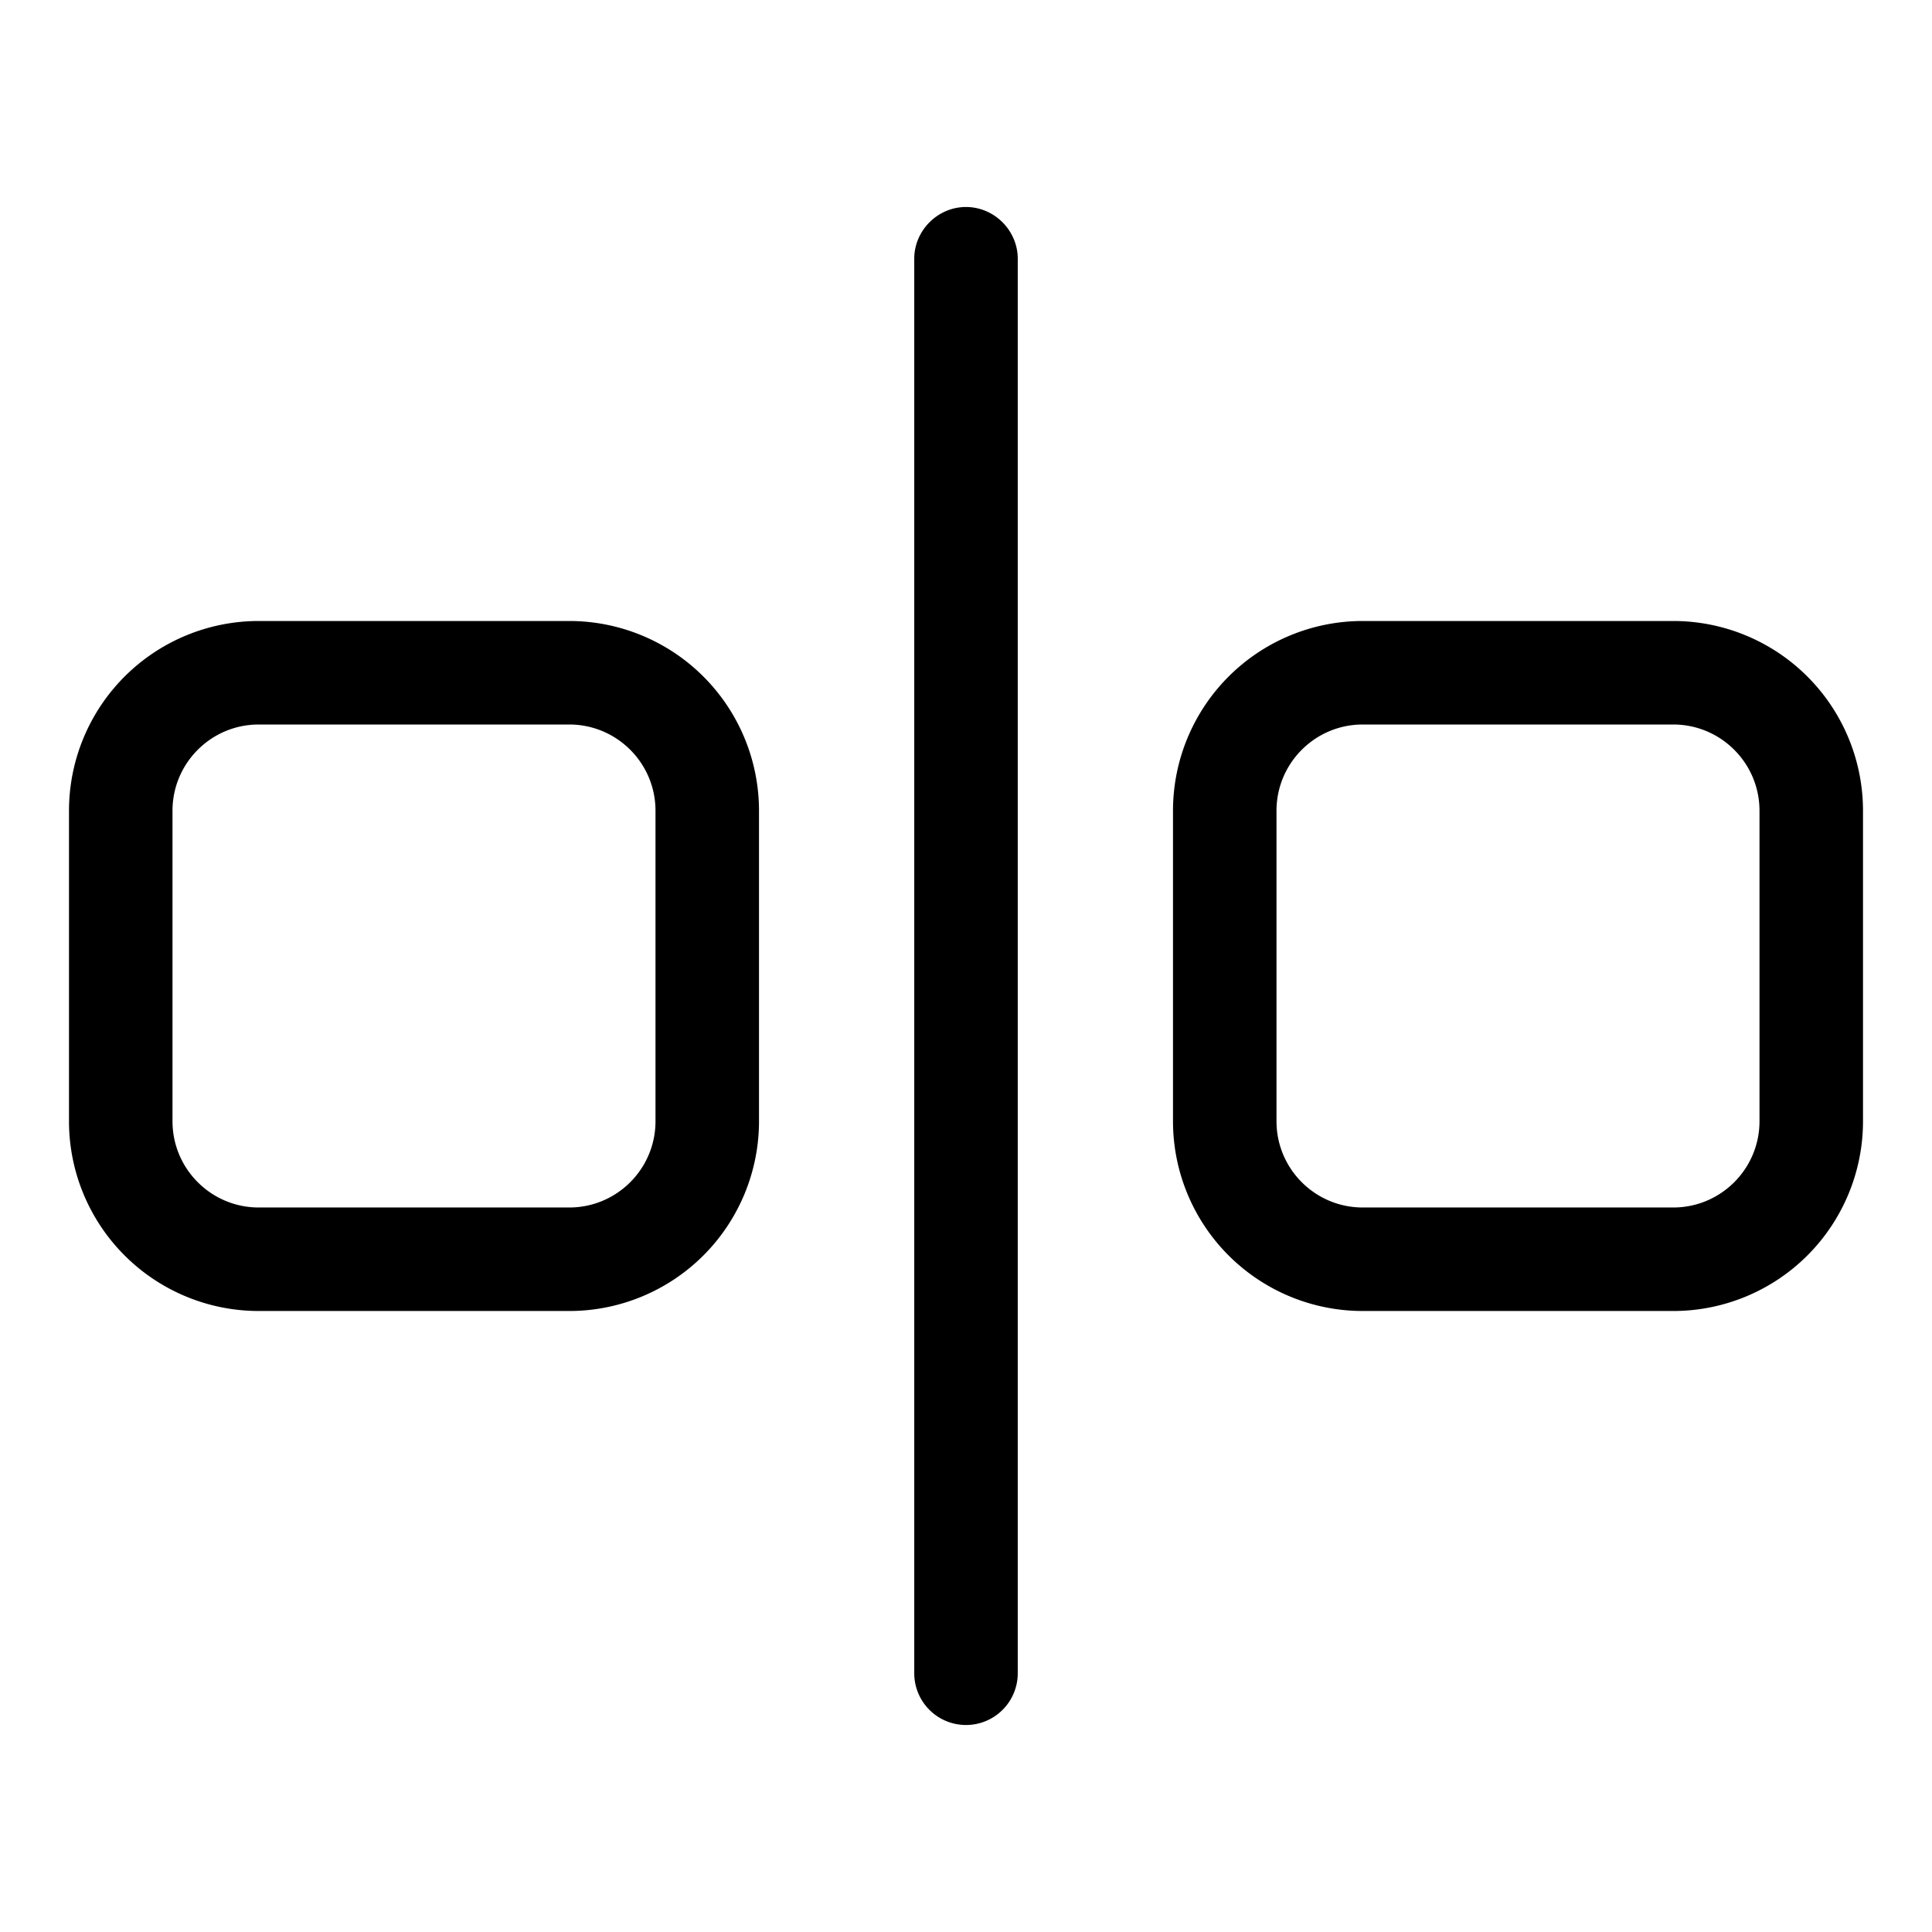
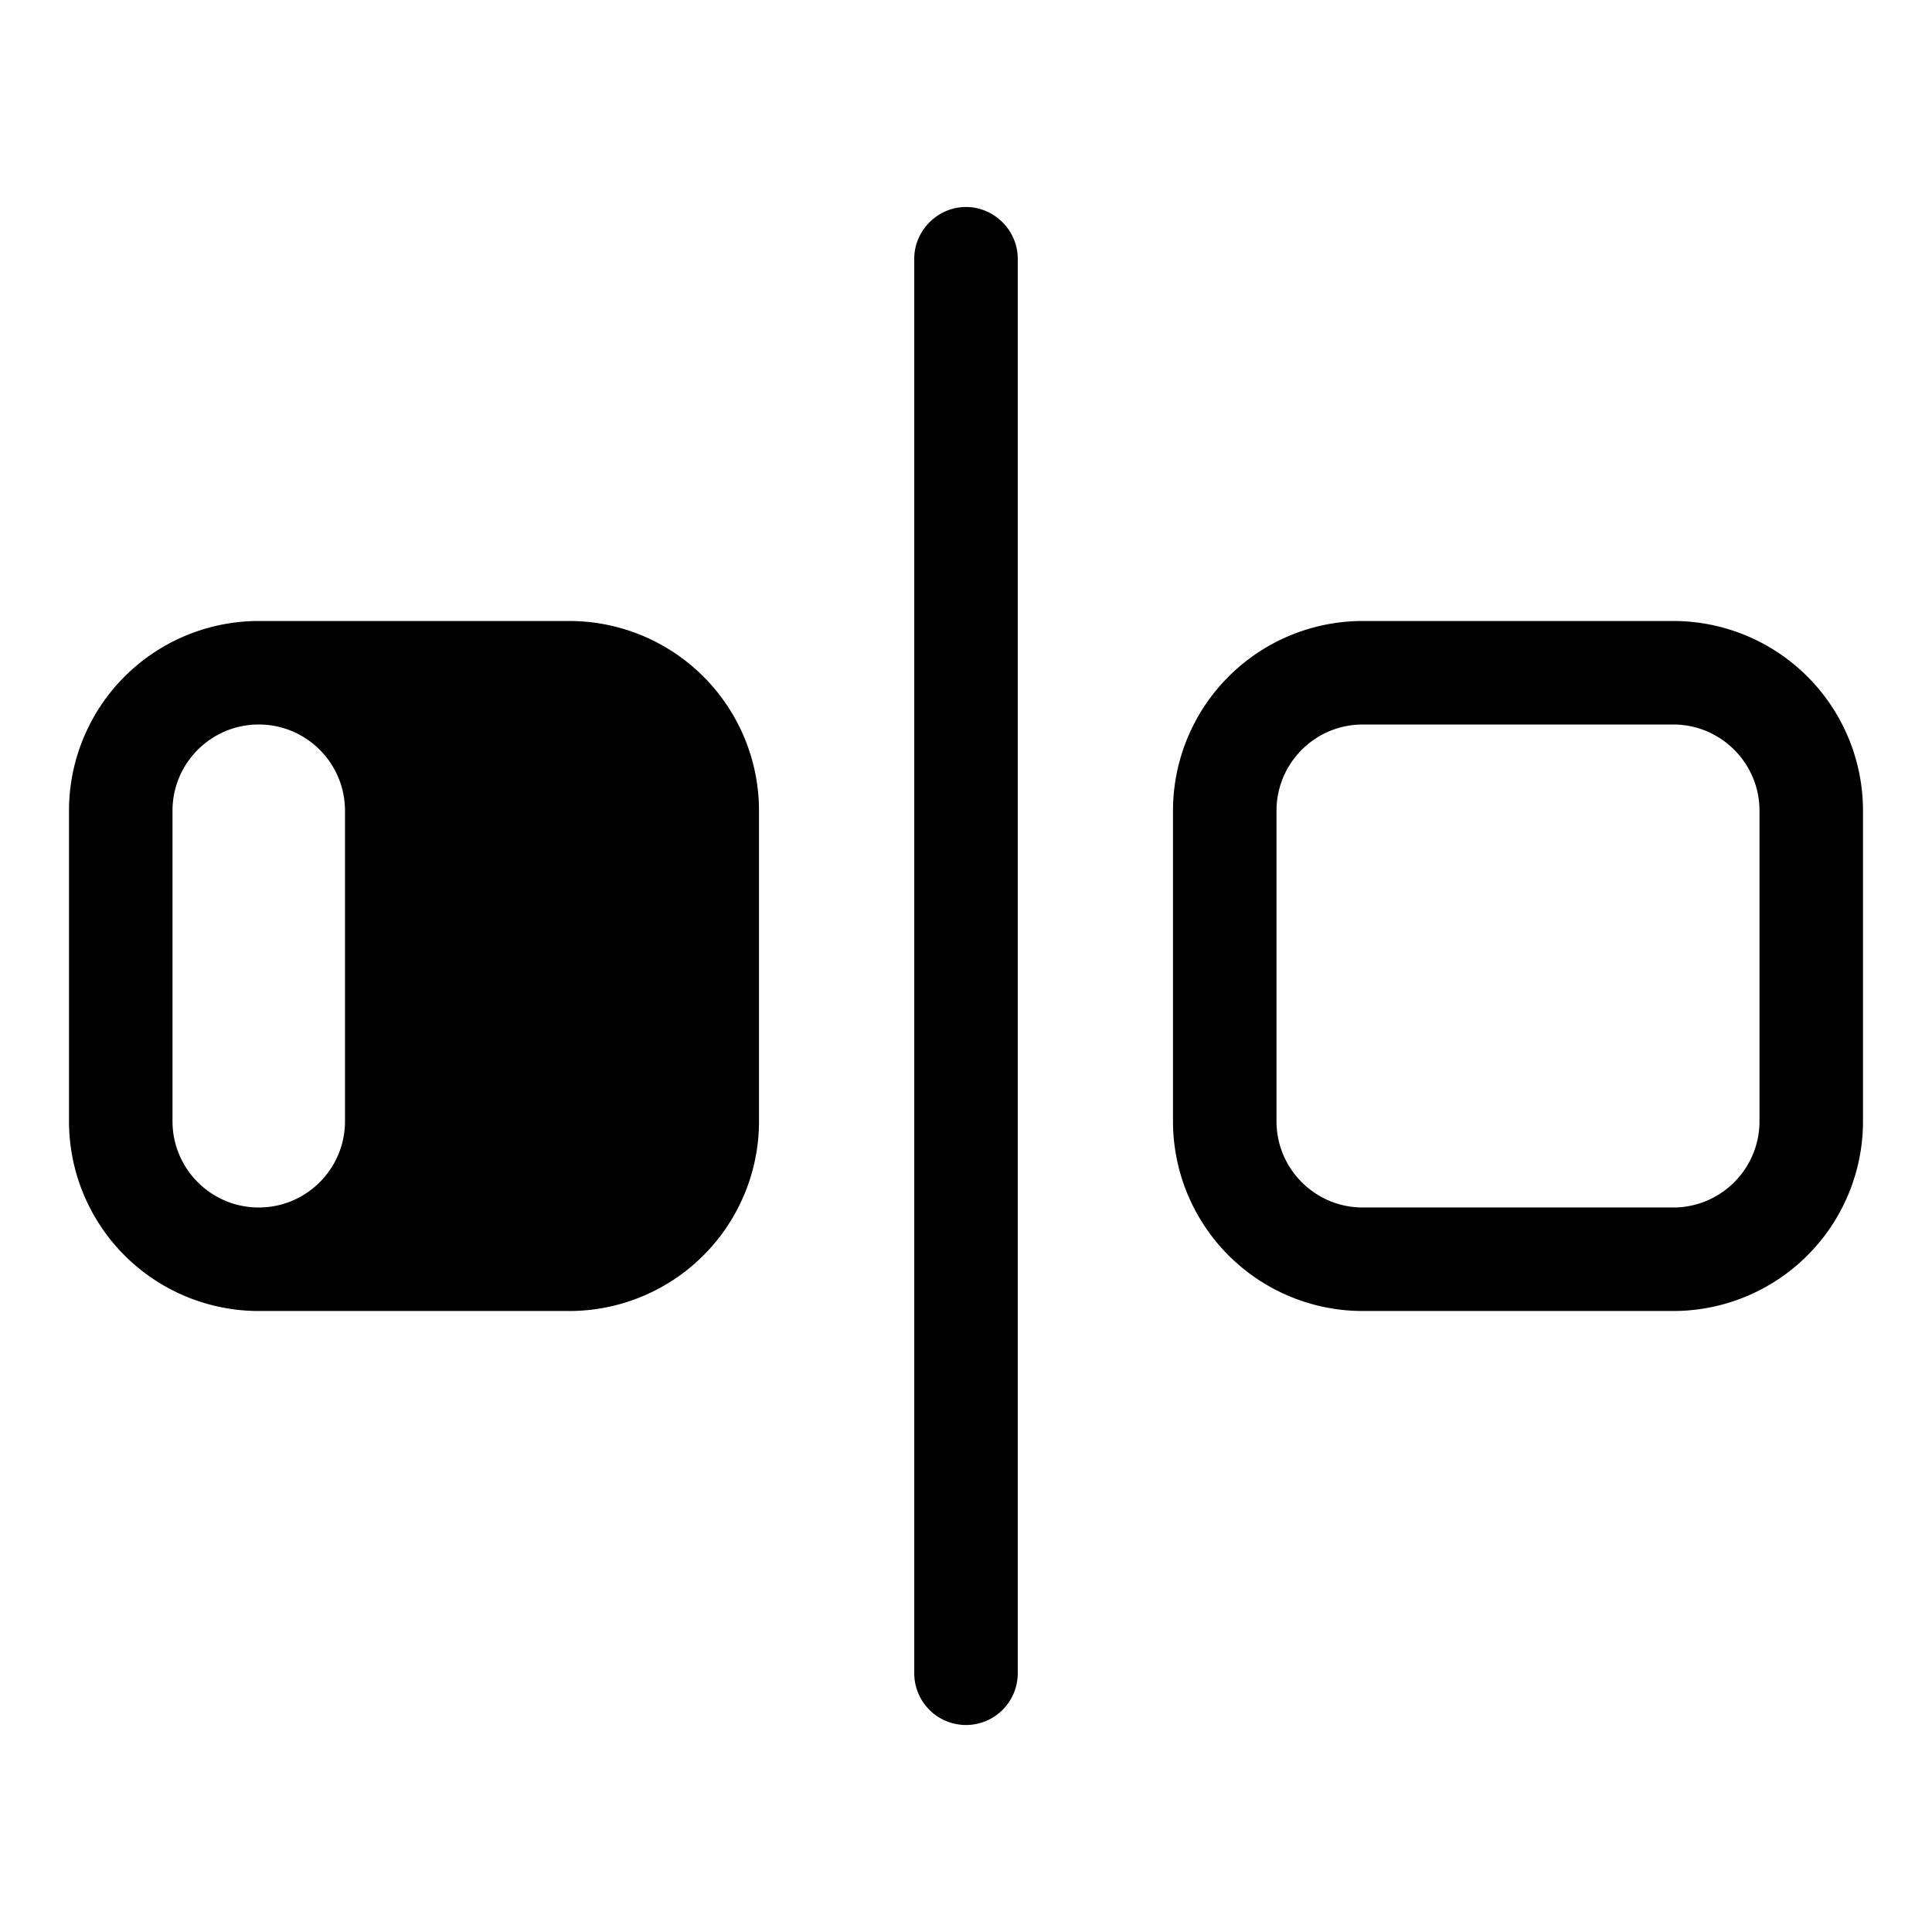
<svg xmlns="http://www.w3.org/2000/svg" width="28" height="28" viewBox="0 0 28 28">
-   <path d="M14 3c.41 0 .75.34.75.75v20.5a.75.75 0 0 1-1.5 0V3.75c0-.41.34-.75.75-.75ZM8.25 9A2.75 2.75 0 0 1 11 11.75v4.5A2.75 2.75 0 0 1 8.25 19h-4.5A2.75 2.75 0 0 1 1 16.25v-4.5A2.75 2.75 0 0 1 3.75 9h4.5Zm16 0A2.75 2.75 0 0 1 27 11.75v4.5A2.75 2.75 0 0 1 24.25 19h-4.5A2.75 2.75 0 0 1 17 16.25v-4.5A2.75 2.75 0 0 1 19.75 9h4.5Zm-20.5 1.5c-.69 0-1.25.56-1.25 1.25v4.5c0 .69.56 1.25 1.25 1.25h4.5c.69 0 1.25-.56 1.25-1.25v-4.5c0-.69-.56-1.25-1.25-1.25h-4.5Zm16 0c-.69 0-1.25.56-1.25 1.25v4.5c0 .69.56 1.25 1.25 1.25h4.5c.69 0 1.25-.56 1.25-1.25v-4.5c0-.69-.56-1.25-1.25-1.25h-4.5Z" />
+   <path d="M14 3c.41 0 .75.34.75.75v20.5a.75.75 0 0 1-1.5 0V3.75c0-.41.34-.75.75-.75ZM8.25 9A2.75 2.75 0 0 1 11 11.75v4.5A2.75 2.75 0 0 1 8.25 19h-4.5A2.75 2.75 0 0 1 1 16.25v-4.5A2.75 2.75 0 0 1 3.75 9h4.5Zm16 0A2.75 2.75 0 0 1 27 11.75v4.5A2.75 2.75 0 0 1 24.25 19h-4.5A2.75 2.75 0 0 1 17 16.25v-4.5A2.75 2.75 0 0 1 19.75 9h4.5Zm-20.5 1.5c-.69 0-1.25.56-1.25 1.25v4.5c0 .69.56 1.25 1.25 1.25c.69 0 1.25-.56 1.25-1.25v-4.5c0-.69-.56-1.25-1.25-1.25h-4.5Zm16 0c-.69 0-1.25.56-1.25 1.25v4.5c0 .69.56 1.25 1.25 1.25h4.5c.69 0 1.25-.56 1.25-1.25v-4.5c0-.69-.56-1.25-1.25-1.25h-4.5Z" />
</svg>